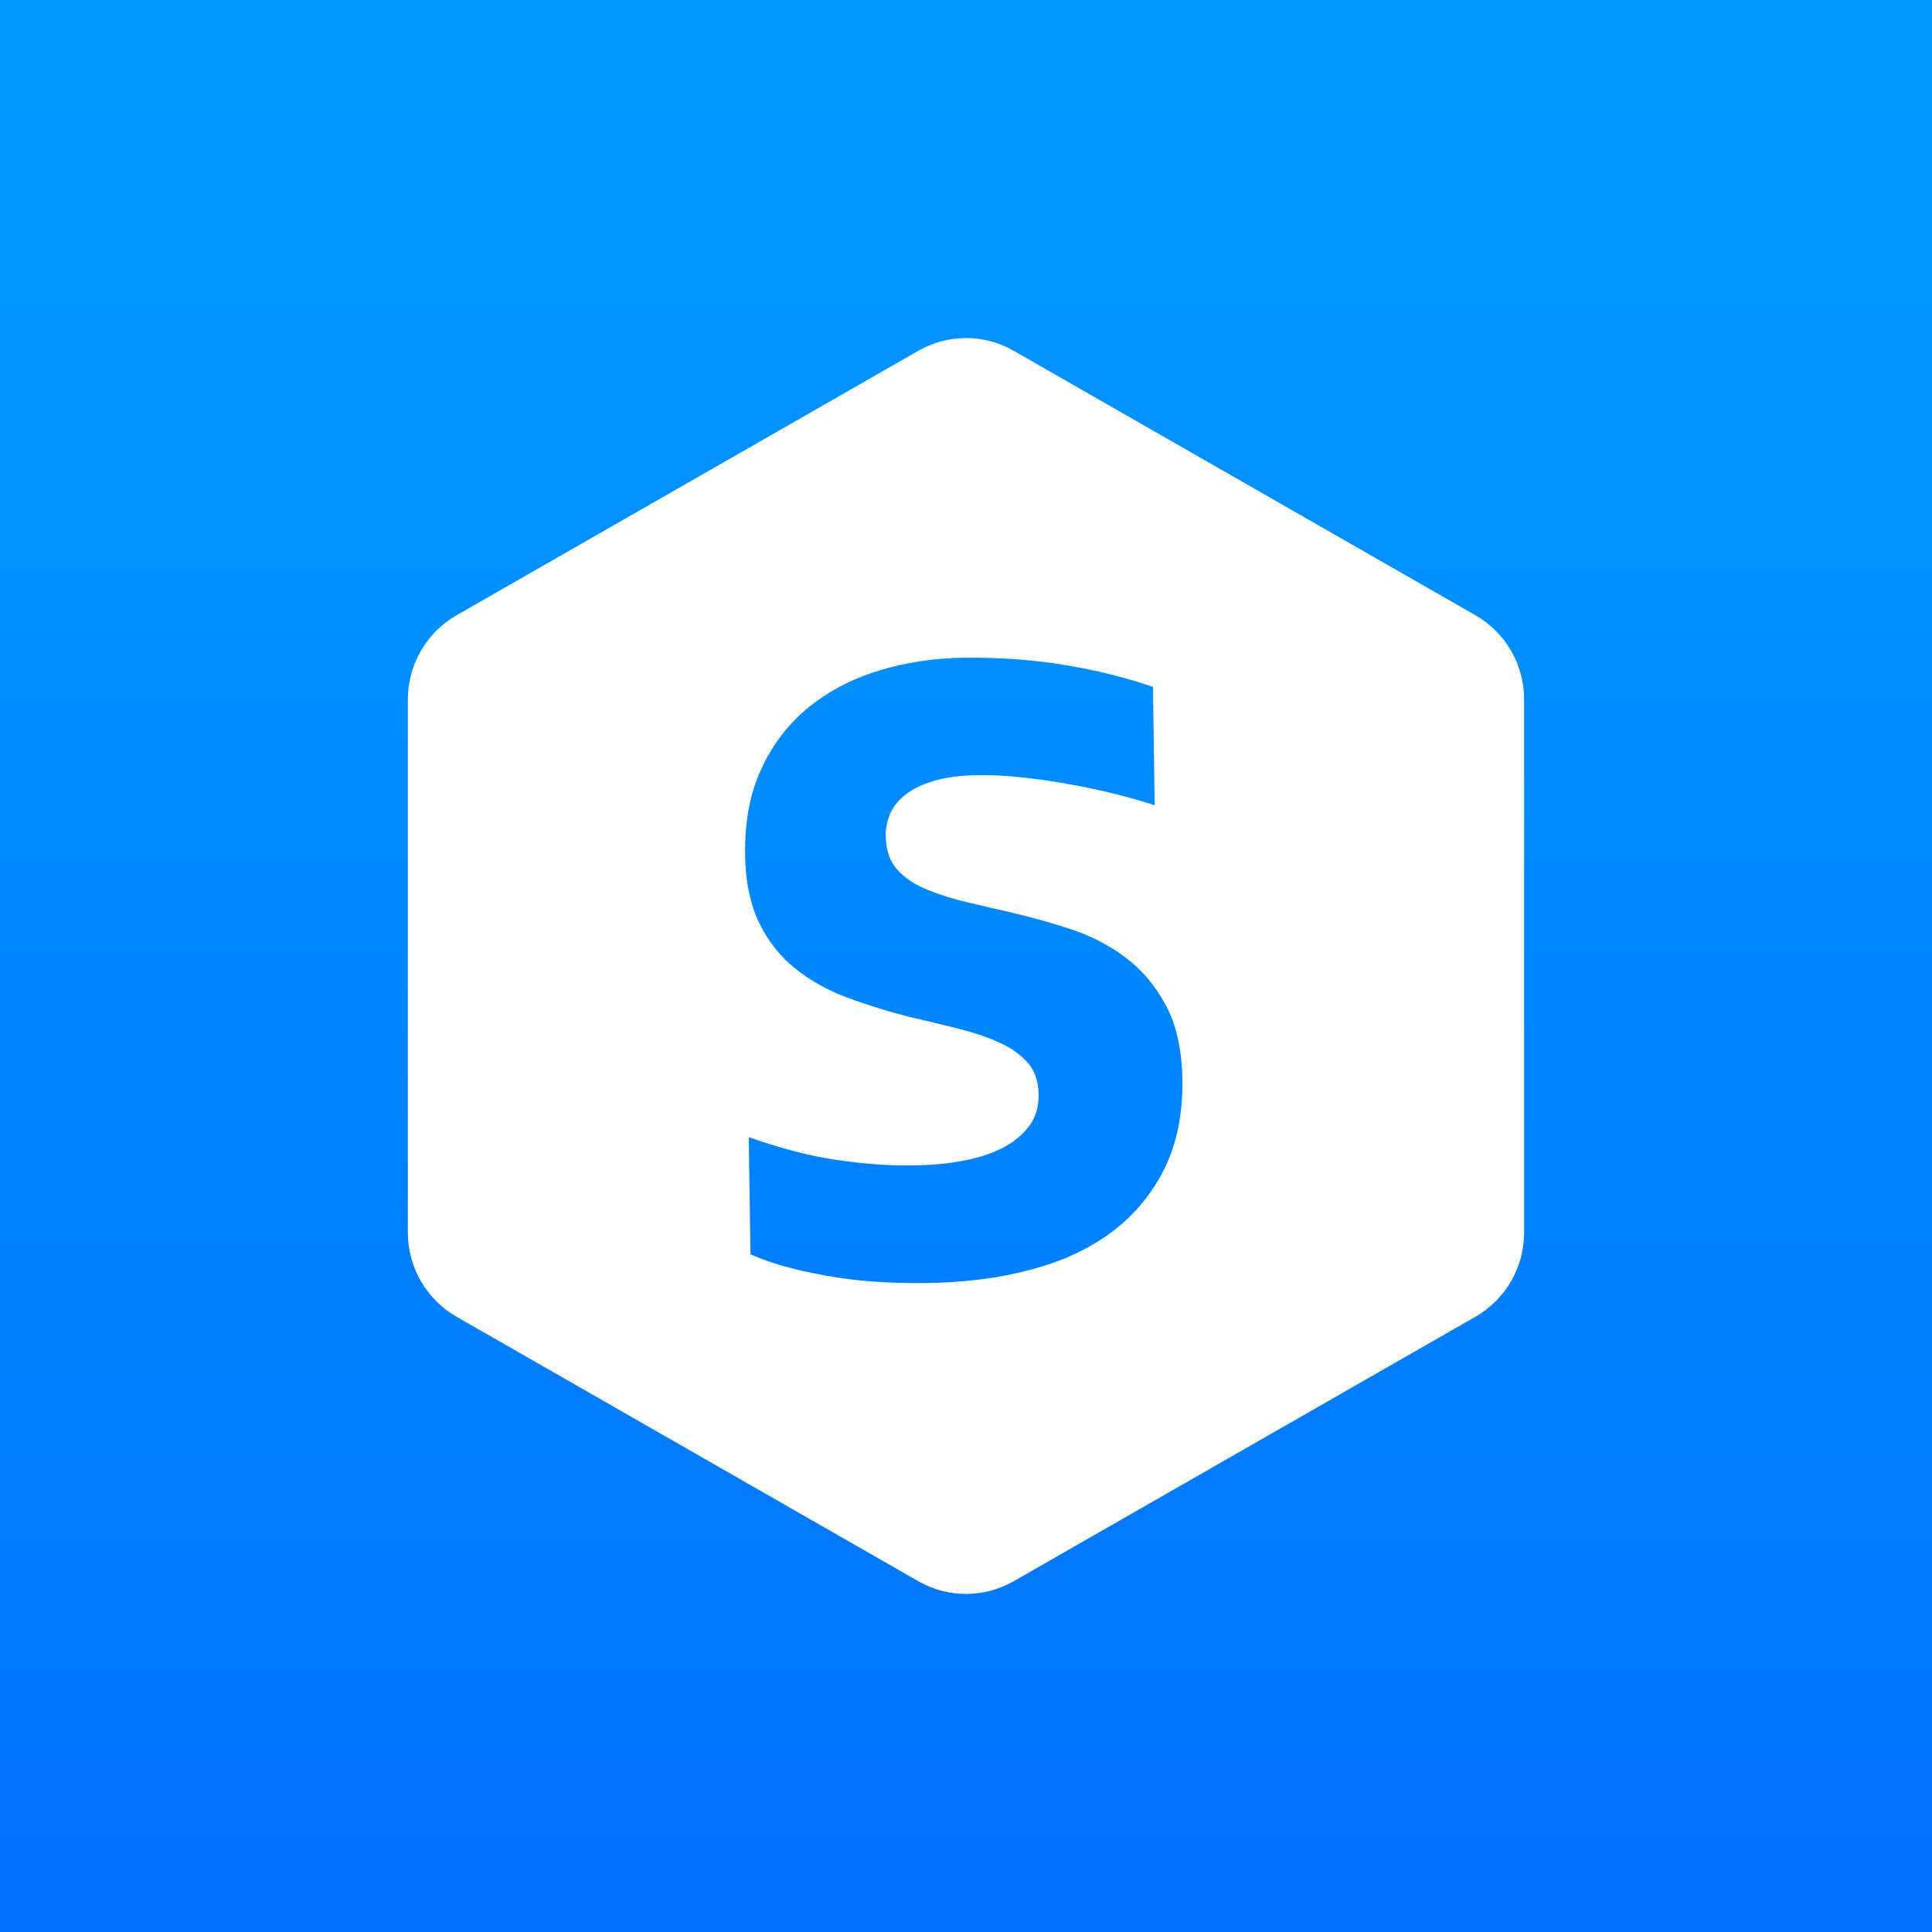
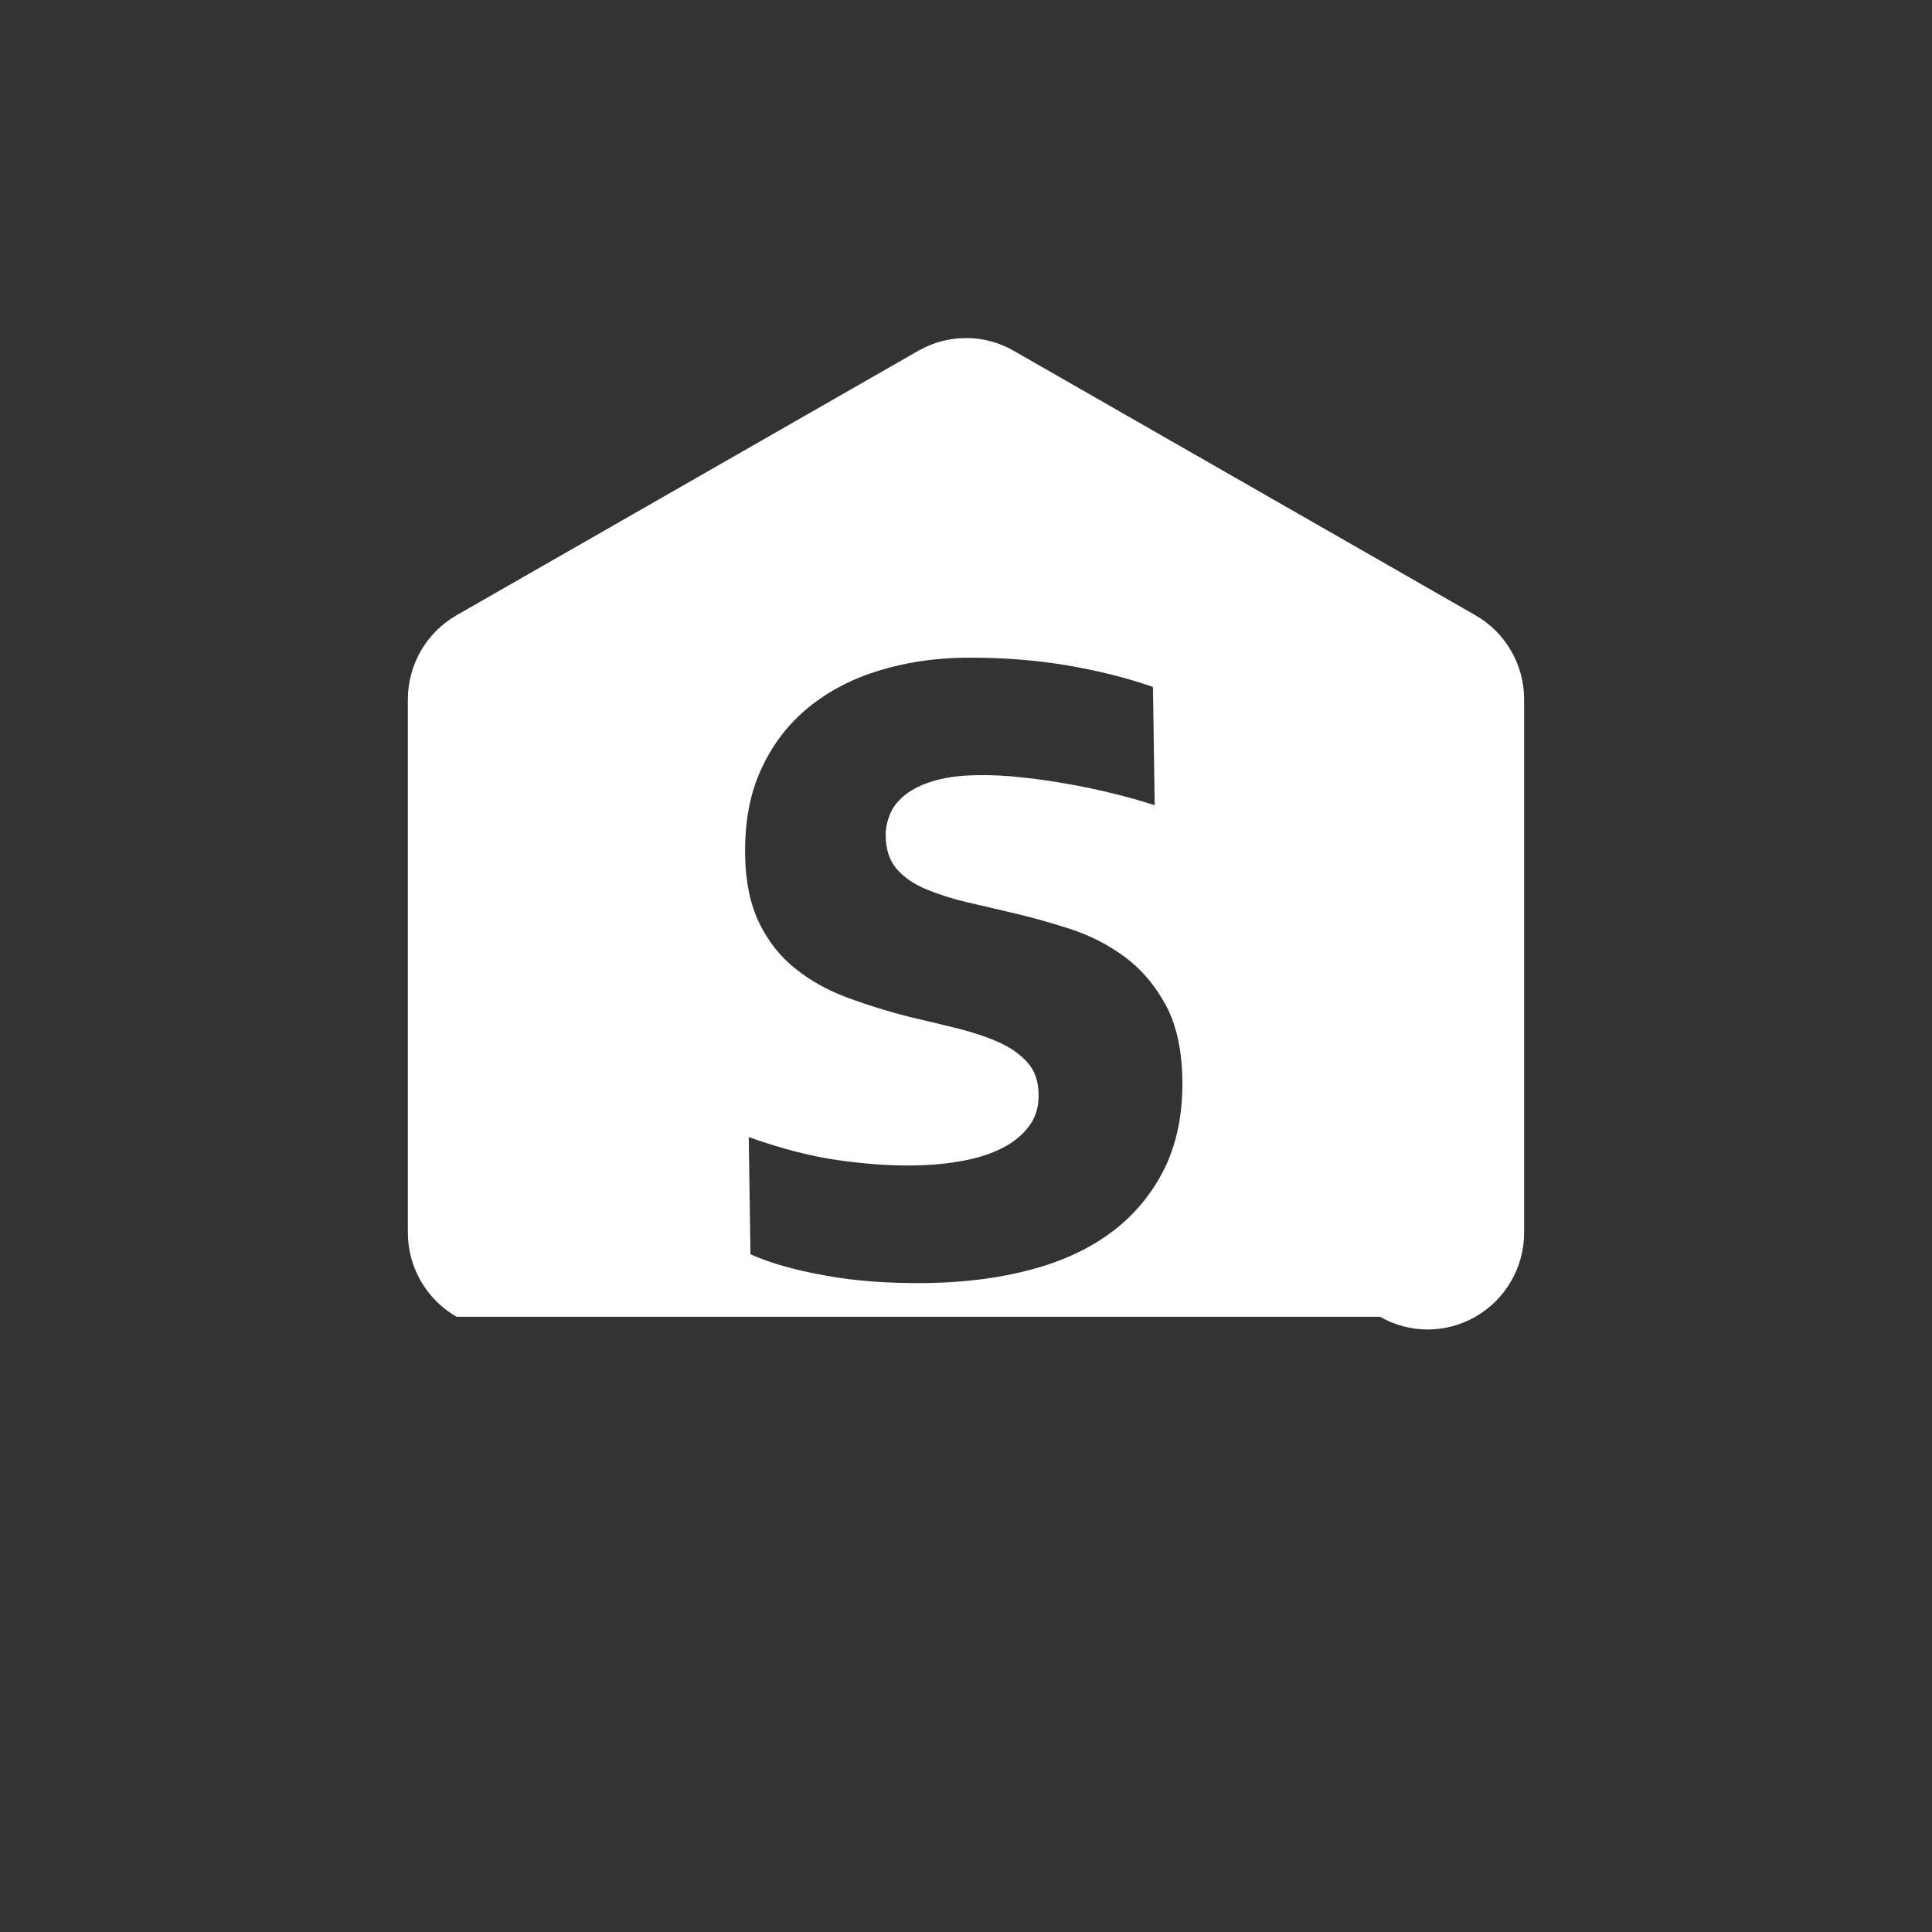
<svg xmlns="http://www.w3.org/2000/svg" version="1.1" id="Layer_1" x="0px" y="0px" viewBox="0 0 900 900" style="enable-background:new 0 0 900 900;" xml:space="preserve">
  <rect x="0" y="0" width="900" height="900" fill="#333333" stroke="none" />
  <style type="text/css">
	.st0{fill:url(#SVGID_1_);}
	.st1{fill:#FFFFFF;}
</style>
  <linearGradient id="SVGID_1_" gradientUnits="userSpaceOnUse" x1="450" y1="900" x2="450" y2="9.094947e-13">
    <stop offset="0" style="stop-color:#0070FF" />
    <stop offset="5.949146e-02" style="stop-color:#0073FF" />
    <stop offset="0.651" style="stop-color:#008EFF" />
    <stop offset="1" style="stop-color:#0098FF" />
  </linearGradient>
-   <rect y="0" class="st0" width="900" height="900" />
-   <path class="st1" d="M687.3,613.4L472.2,736.6c-13.8,7.9-30.7,7.9-44.4,0L212.7,613.4c-14-8-22.7-23-22.7-39.2l0-248.4  c0-16.2,8.7-31.2,22.7-39.2l215.1-123.2c13.8-7.9,30.7-7.9,44.4,0l215.1,123.2c14,8,22.7,23,22.7,39.2l0,248.4  C710,590.4,701.3,605.4,687.3,613.4z M479.6,524.3c-3,4.1-7.1,7.6-12.3,10.3c-5.2,2.7-11.4,4.8-18.6,6.1c-7.2,1.4-15,2.1-23.4,2.2  c-10.9,0.2-22.6-0.7-35.2-2.5c-12.6-1.8-26.4-5.4-41.3-10.7l0.8,54.6c9.2,4.1,20.8,7.4,34.9,9.9c14,2.6,29.8,3.7,47.3,3.5  c17.7-0.3,33.9-2.3,48.6-6.3c14.7-3.9,27.3-9.8,37.8-17.7c10.4-7.9,18.5-17.7,24.3-29.4c5.7-11.7,8.5-25.4,8.3-41  c-0.2-14.3-2.8-26-7.8-35.2c-5-9.2-11.3-16.6-19-22.3c-7.7-5.7-16.3-10.1-25.9-13.2c-9.6-3.1-19.1-5.7-28.7-7.9  c-6.1-1.4-12.4-2.9-18.9-4.4c-6.5-1.5-12.7-3.5-18.7-5.9c-5.9-2.4-10.6-5.6-14-9.5s-5.1-9.1-5.2-15.4c-0.1-3.6,0.7-7.1,2.1-10.5  c1.5-3.4,3.9-6.3,7.3-9c3.4-2.6,7.8-4.7,13.3-6.3c5.5-1.6,12.2-2.5,20.2-2.6c6.3-0.1,13,0.2,20,1c7.1,0.7,14.2,1.7,21.3,3  c7.2,1.2,14.2,2.7,21.2,4.4c7,1.7,13.6,3.6,19.9,5.6l-0.8-55.1c-12.1-4.2-25.5-7.6-40.4-10.1c-14.9-2.5-30.8-3.7-47.8-3.5  c-13.9,0.2-27.1,2.2-39.5,6c-12.4,3.8-23.3,9.5-32.6,17c-9.3,7.6-16.7,17-22,28.5c-5.4,11.4-7.9,24.8-7.7,40.3  c0.2,12.6,2.4,23.1,6.6,31.8c4.2,8.6,9.8,15.7,16.9,21.3c7,5.6,15.1,10.1,24.3,13.5c9.2,3.4,18.8,6.4,28.7,8.9  c7.8,1.8,15.3,3.6,22.5,5.4c7.2,1.8,13.5,3.9,19.1,6.4c5.6,2.5,10,5.6,13.4,9.4c3.4,3.8,5.1,8.6,5.2,14.5  C484,515.2,482.6,520.2,479.6,524.3z" />
+   <path class="st1" d="M687.3,613.4c-13.8,7.9-30.7,7.9-44.4,0L212.7,613.4c-14-8-22.7-23-22.7-39.2l0-248.4  c0-16.2,8.7-31.2,22.7-39.2l215.1-123.2c13.8-7.9,30.7-7.9,44.4,0l215.1,123.2c14,8,22.7,23,22.7,39.2l0,248.4  C710,590.4,701.3,605.4,687.3,613.4z M479.6,524.3c-3,4.1-7.1,7.6-12.3,10.3c-5.2,2.7-11.4,4.8-18.6,6.1c-7.2,1.4-15,2.1-23.4,2.2  c-10.9,0.2-22.6-0.7-35.2-2.5c-12.6-1.8-26.4-5.4-41.3-10.7l0.8,54.6c9.2,4.1,20.8,7.4,34.9,9.9c14,2.6,29.8,3.7,47.3,3.5  c17.7-0.3,33.9-2.3,48.6-6.3c14.7-3.9,27.3-9.8,37.8-17.7c10.4-7.9,18.5-17.7,24.3-29.4c5.7-11.7,8.5-25.4,8.3-41  c-0.2-14.3-2.8-26-7.8-35.2c-5-9.2-11.3-16.6-19-22.3c-7.7-5.7-16.3-10.1-25.9-13.2c-9.6-3.1-19.1-5.7-28.7-7.9  c-6.1-1.4-12.4-2.9-18.9-4.4c-6.5-1.5-12.7-3.5-18.7-5.9c-5.9-2.4-10.6-5.6-14-9.5s-5.1-9.1-5.2-15.4c-0.1-3.6,0.7-7.1,2.1-10.5  c1.5-3.4,3.9-6.3,7.3-9c3.4-2.6,7.8-4.7,13.3-6.3c5.5-1.6,12.2-2.5,20.2-2.6c6.3-0.1,13,0.2,20,1c7.1,0.7,14.2,1.7,21.3,3  c7.2,1.2,14.2,2.7,21.2,4.4c7,1.7,13.6,3.6,19.9,5.6l-0.8-55.1c-12.1-4.2-25.5-7.6-40.4-10.1c-14.9-2.5-30.8-3.7-47.8-3.5  c-13.9,0.2-27.1,2.2-39.5,6c-12.4,3.8-23.3,9.5-32.6,17c-9.3,7.6-16.7,17-22,28.5c-5.4,11.4-7.9,24.8-7.7,40.3  c0.2,12.6,2.4,23.1,6.6,31.8c4.2,8.6,9.8,15.7,16.9,21.3c7,5.6,15.1,10.1,24.3,13.5c9.2,3.4,18.8,6.4,28.7,8.9  c7.8,1.8,15.3,3.6,22.5,5.4c7.2,1.8,13.5,3.9,19.1,6.4c5.6,2.5,10,5.6,13.4,9.4c3.4,3.8,5.1,8.6,5.2,14.5  C484,515.2,482.6,520.2,479.6,524.3z" />
</svg>